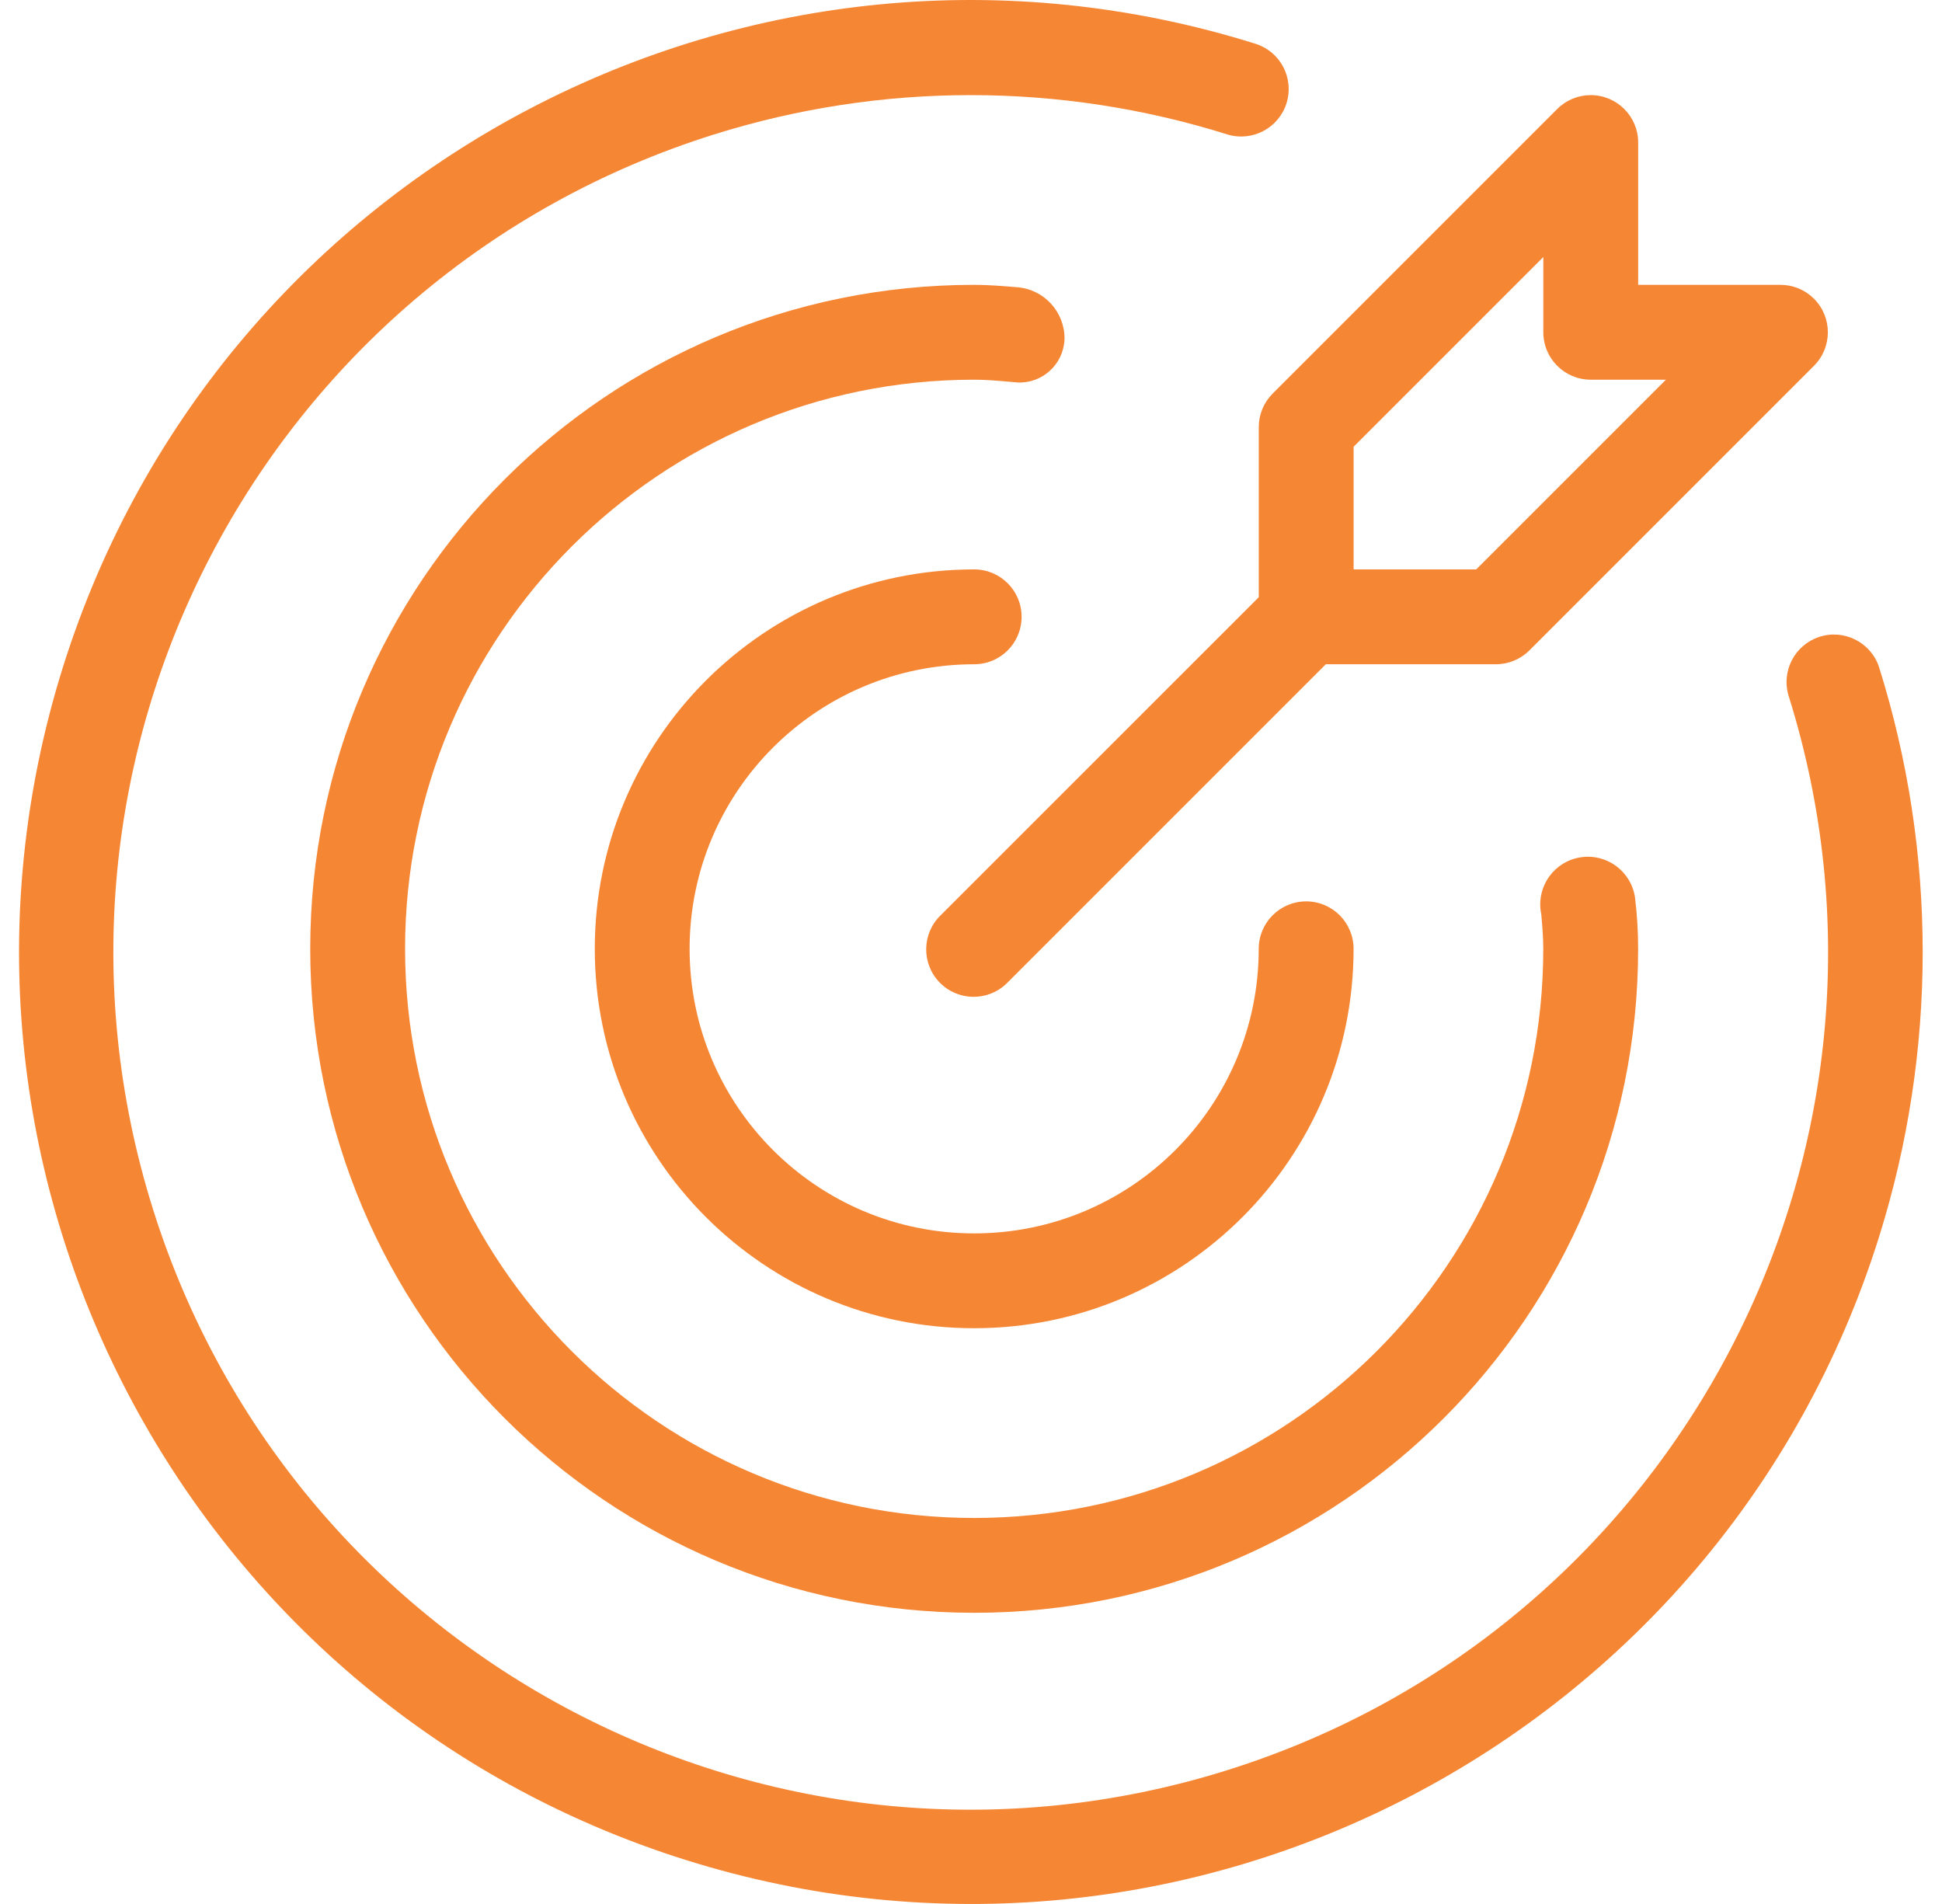
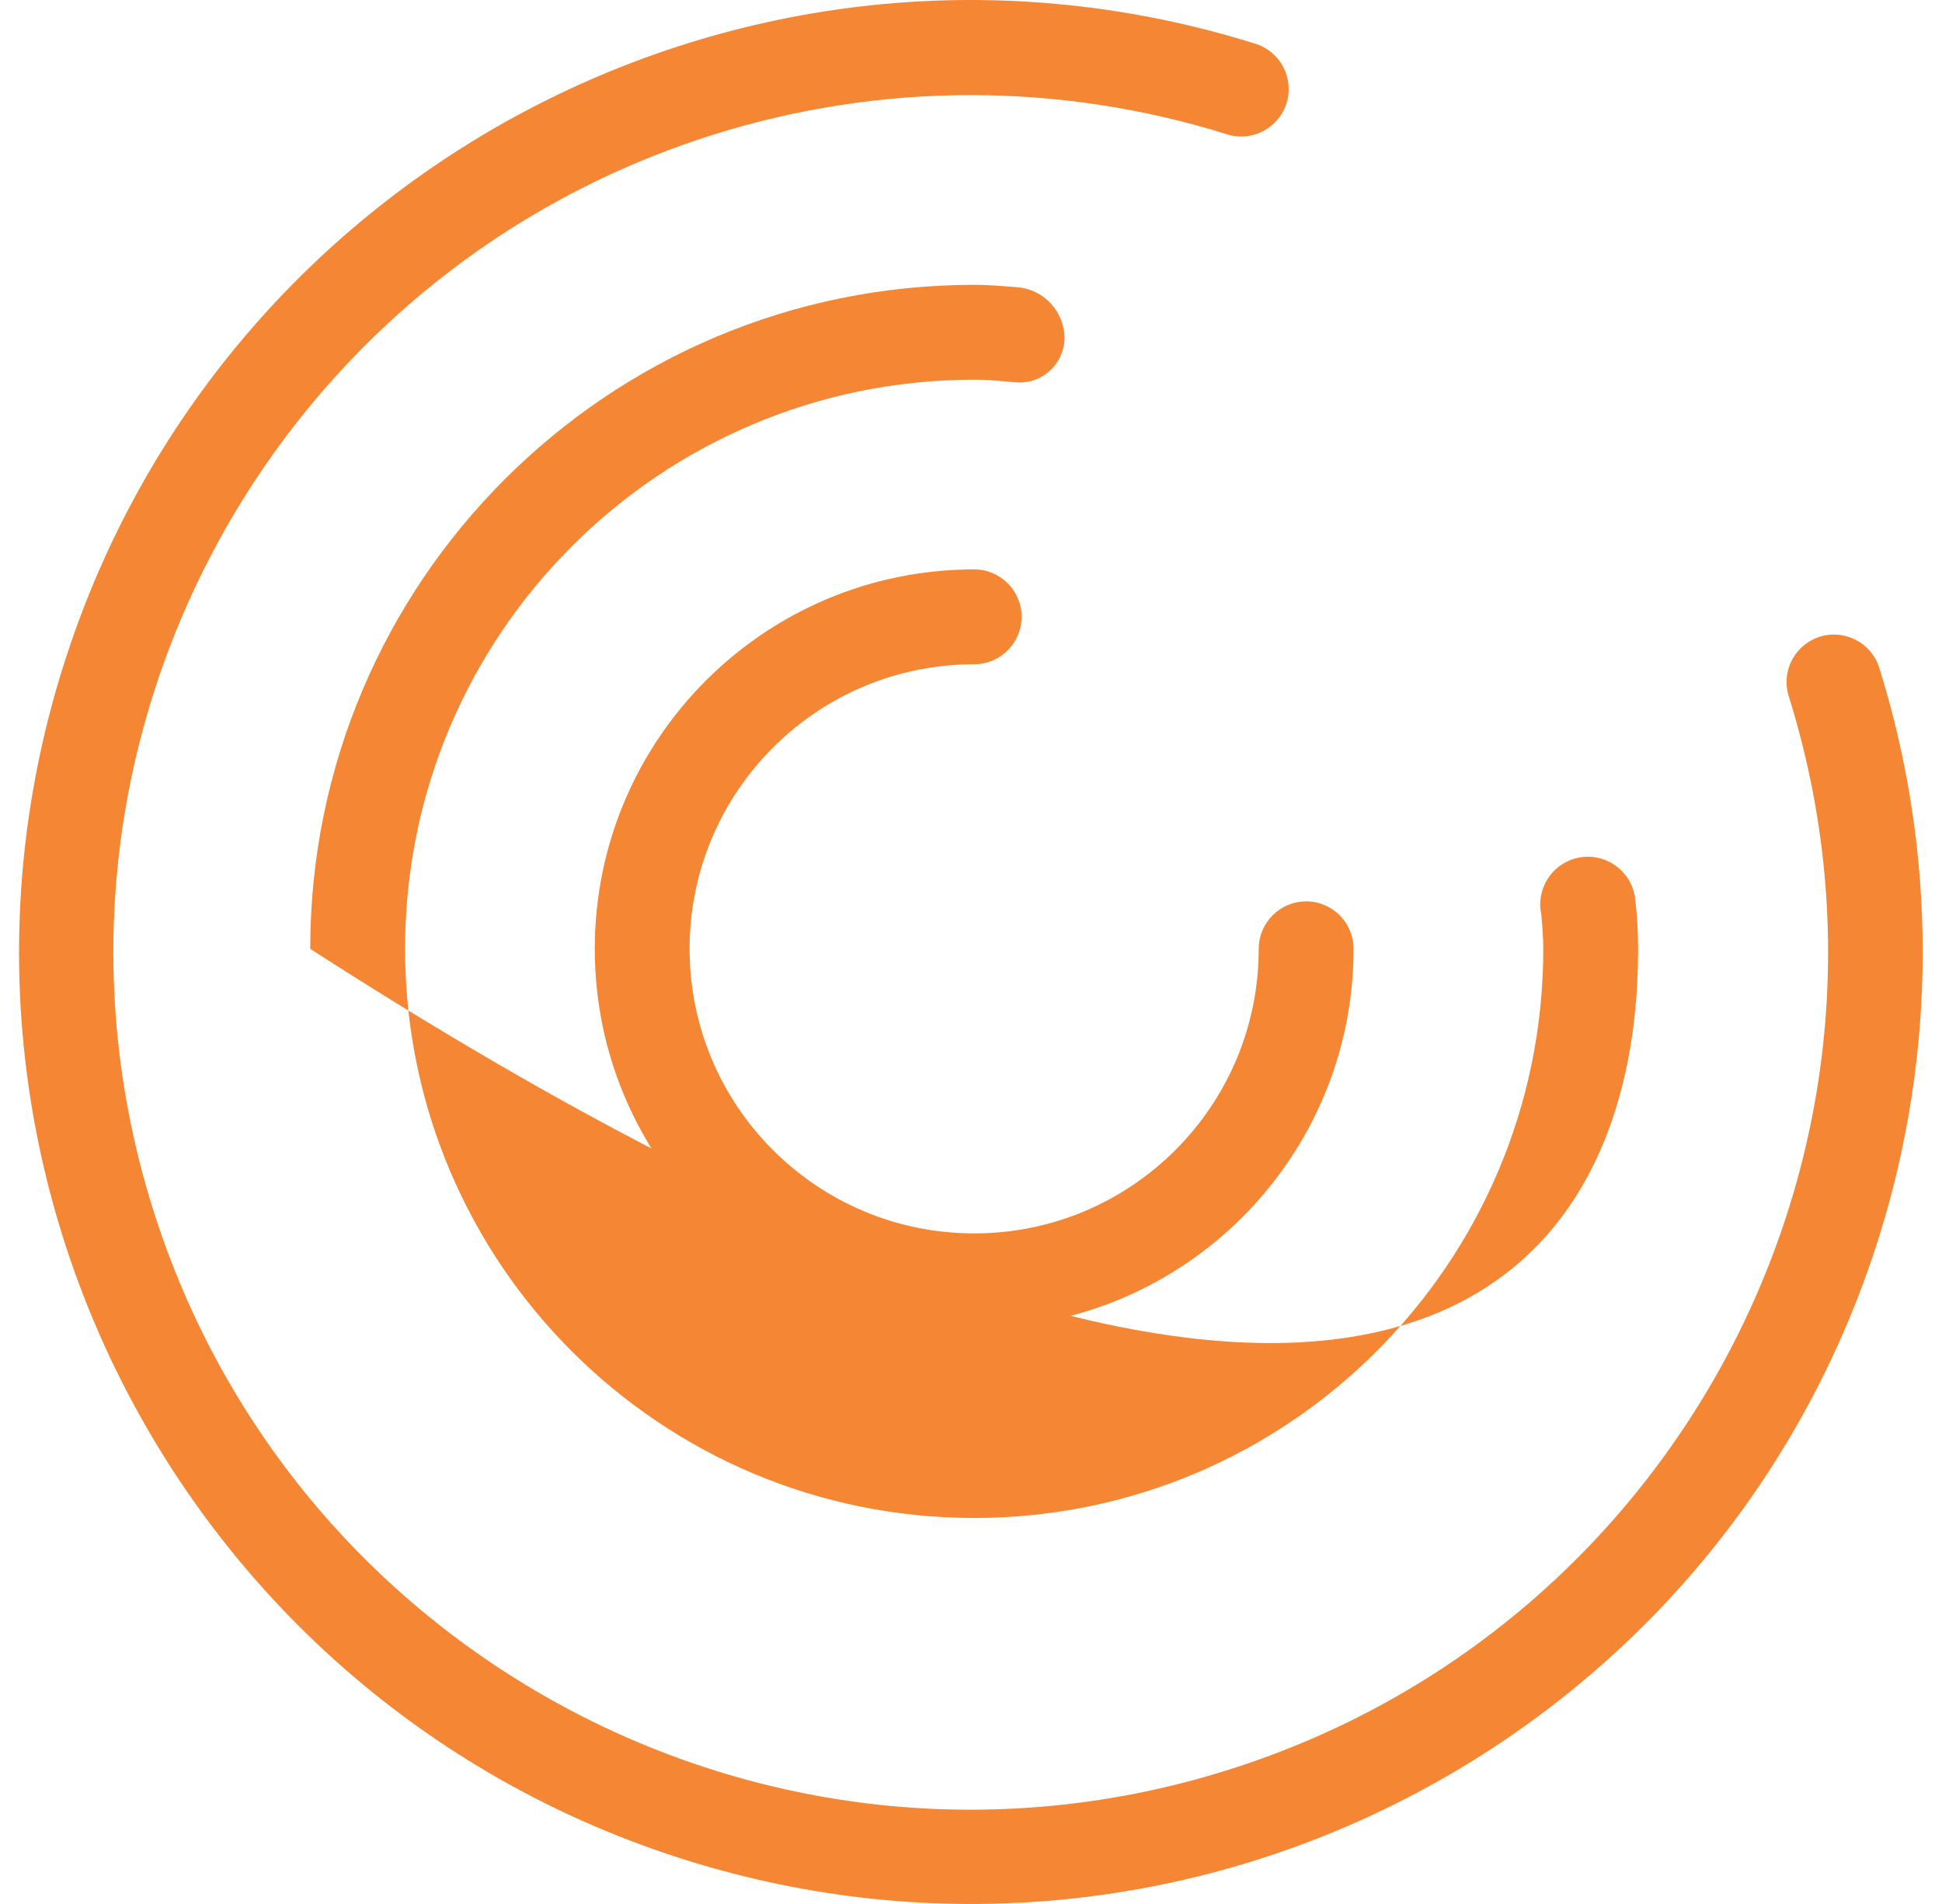
<svg xmlns="http://www.w3.org/2000/svg" width="51" height="50" viewBox="0 0 51 50" fill="none">
  <g clip-path="url(#clip0_566_2006)">
    <path d="M25.584 17.444C26.272 17.444 26.829 16.886 26.829 16.198C26.829 15.511 26.272 14.953 25.584 14.953C20.081 14.953 15.62 19.414 15.62 24.917C15.62 30.419 20.081 34.88 25.584 34.88C31.087 34.88 35.547 30.419 35.547 24.917C35.547 24.229 34.99 23.671 34.302 23.671C33.614 23.671 33.056 24.229 33.056 24.917C33.056 29.044 29.711 32.39 25.584 32.39C21.456 32.39 18.11 29.044 18.11 24.917C18.11 20.789 21.456 17.444 25.584 17.444Z" fill="#F58634" />
    <path d="M49.347 17.519C49.131 16.866 48.426 16.511 47.772 16.727C47.134 16.939 46.778 17.619 46.969 18.264C50.693 30.125 44.098 42.759 32.237 46.484C20.376 50.209 7.741 43.613 4.017 31.752C0.292 19.891 6.888 7.256 18.748 3.532C23.139 2.153 27.846 2.153 32.237 3.532C32.896 3.73 33.591 3.357 33.79 2.698C33.986 2.049 33.627 1.363 32.982 1.153C19.811 -2.979 5.785 4.348 1.653 17.518C-2.479 30.689 4.848 44.715 18.018 48.847C31.189 52.979 45.215 45.652 49.347 32.482C50.875 27.611 50.875 22.39 49.347 17.519Z" fill="#F58634" />
-     <path d="M27.956 8.898C27.962 8.189 27.417 7.596 26.71 7.543C26.338 7.512 25.966 7.48 25.584 7.48C15.954 7.48 8.147 15.287 8.147 24.917C8.147 34.547 15.954 42.353 25.584 42.353C35.214 42.353 43.02 34.547 43.02 24.917C43.02 24.466 42.993 24.016 42.938 23.569C42.838 22.886 42.203 22.412 41.52 22.512C40.836 22.611 40.363 23.246 40.462 23.93C40.466 23.956 40.47 23.981 40.476 24.007C40.503 24.309 40.529 24.608 40.529 24.916C40.53 33.171 33.839 39.862 25.584 39.863C17.33 39.863 10.638 33.171 10.638 24.917C10.638 16.663 17.329 9.971 25.583 9.971H25.584C25.892 9.971 26.192 9.998 26.493 10.024L26.726 10.044C27.377 10.072 27.927 9.566 27.955 8.916C27.955 8.91 27.955 8.904 27.956 8.898Z" fill="#F58634" />
-     <path d="M33.057 11.216V15.683L24.703 24.036C24.209 24.514 24.195 25.302 24.673 25.797C25.151 26.292 25.939 26.306 26.434 25.828C26.444 25.818 26.455 25.808 26.465 25.797L34.818 17.444H39.284C39.614 17.444 39.931 17.313 40.165 17.079L47.638 9.606C48.124 9.119 48.124 8.331 47.638 7.845C47.404 7.611 47.087 7.48 46.757 7.48H43.021V3.743C43.021 3.056 42.463 2.498 41.775 2.498C41.445 2.498 41.128 2.629 40.895 2.863L33.422 10.336C33.188 10.569 33.057 10.886 33.057 11.216ZM35.548 11.732L40.53 6.75V8.725C40.53 9.413 41.087 9.971 41.775 9.971H43.75L38.768 14.953H35.548V11.732Z" fill="#F58634" />
+     <path d="M27.956 8.898C27.962 8.189 27.417 7.596 26.71 7.543C26.338 7.512 25.966 7.48 25.584 7.48C15.954 7.48 8.147 15.287 8.147 24.917C35.214 42.353 43.02 34.547 43.02 24.917C43.02 24.466 42.993 24.016 42.938 23.569C42.838 22.886 42.203 22.412 41.52 22.512C40.836 22.611 40.363 23.246 40.462 23.93C40.466 23.956 40.47 23.981 40.476 24.007C40.503 24.309 40.529 24.608 40.529 24.916C40.53 33.171 33.839 39.862 25.584 39.863C17.33 39.863 10.638 33.171 10.638 24.917C10.638 16.663 17.329 9.971 25.583 9.971H25.584C25.892 9.971 26.192 9.998 26.493 10.024L26.726 10.044C27.377 10.072 27.927 9.566 27.955 8.916C27.955 8.91 27.955 8.904 27.956 8.898Z" fill="#F58634" />
  </g>
  <defs>
    <clipPath id="clip0_566_2006">
      <rect width="50" height="50" fill="white" transform="translate(0.5)" />
    </clipPath>
  </defs>
</svg>